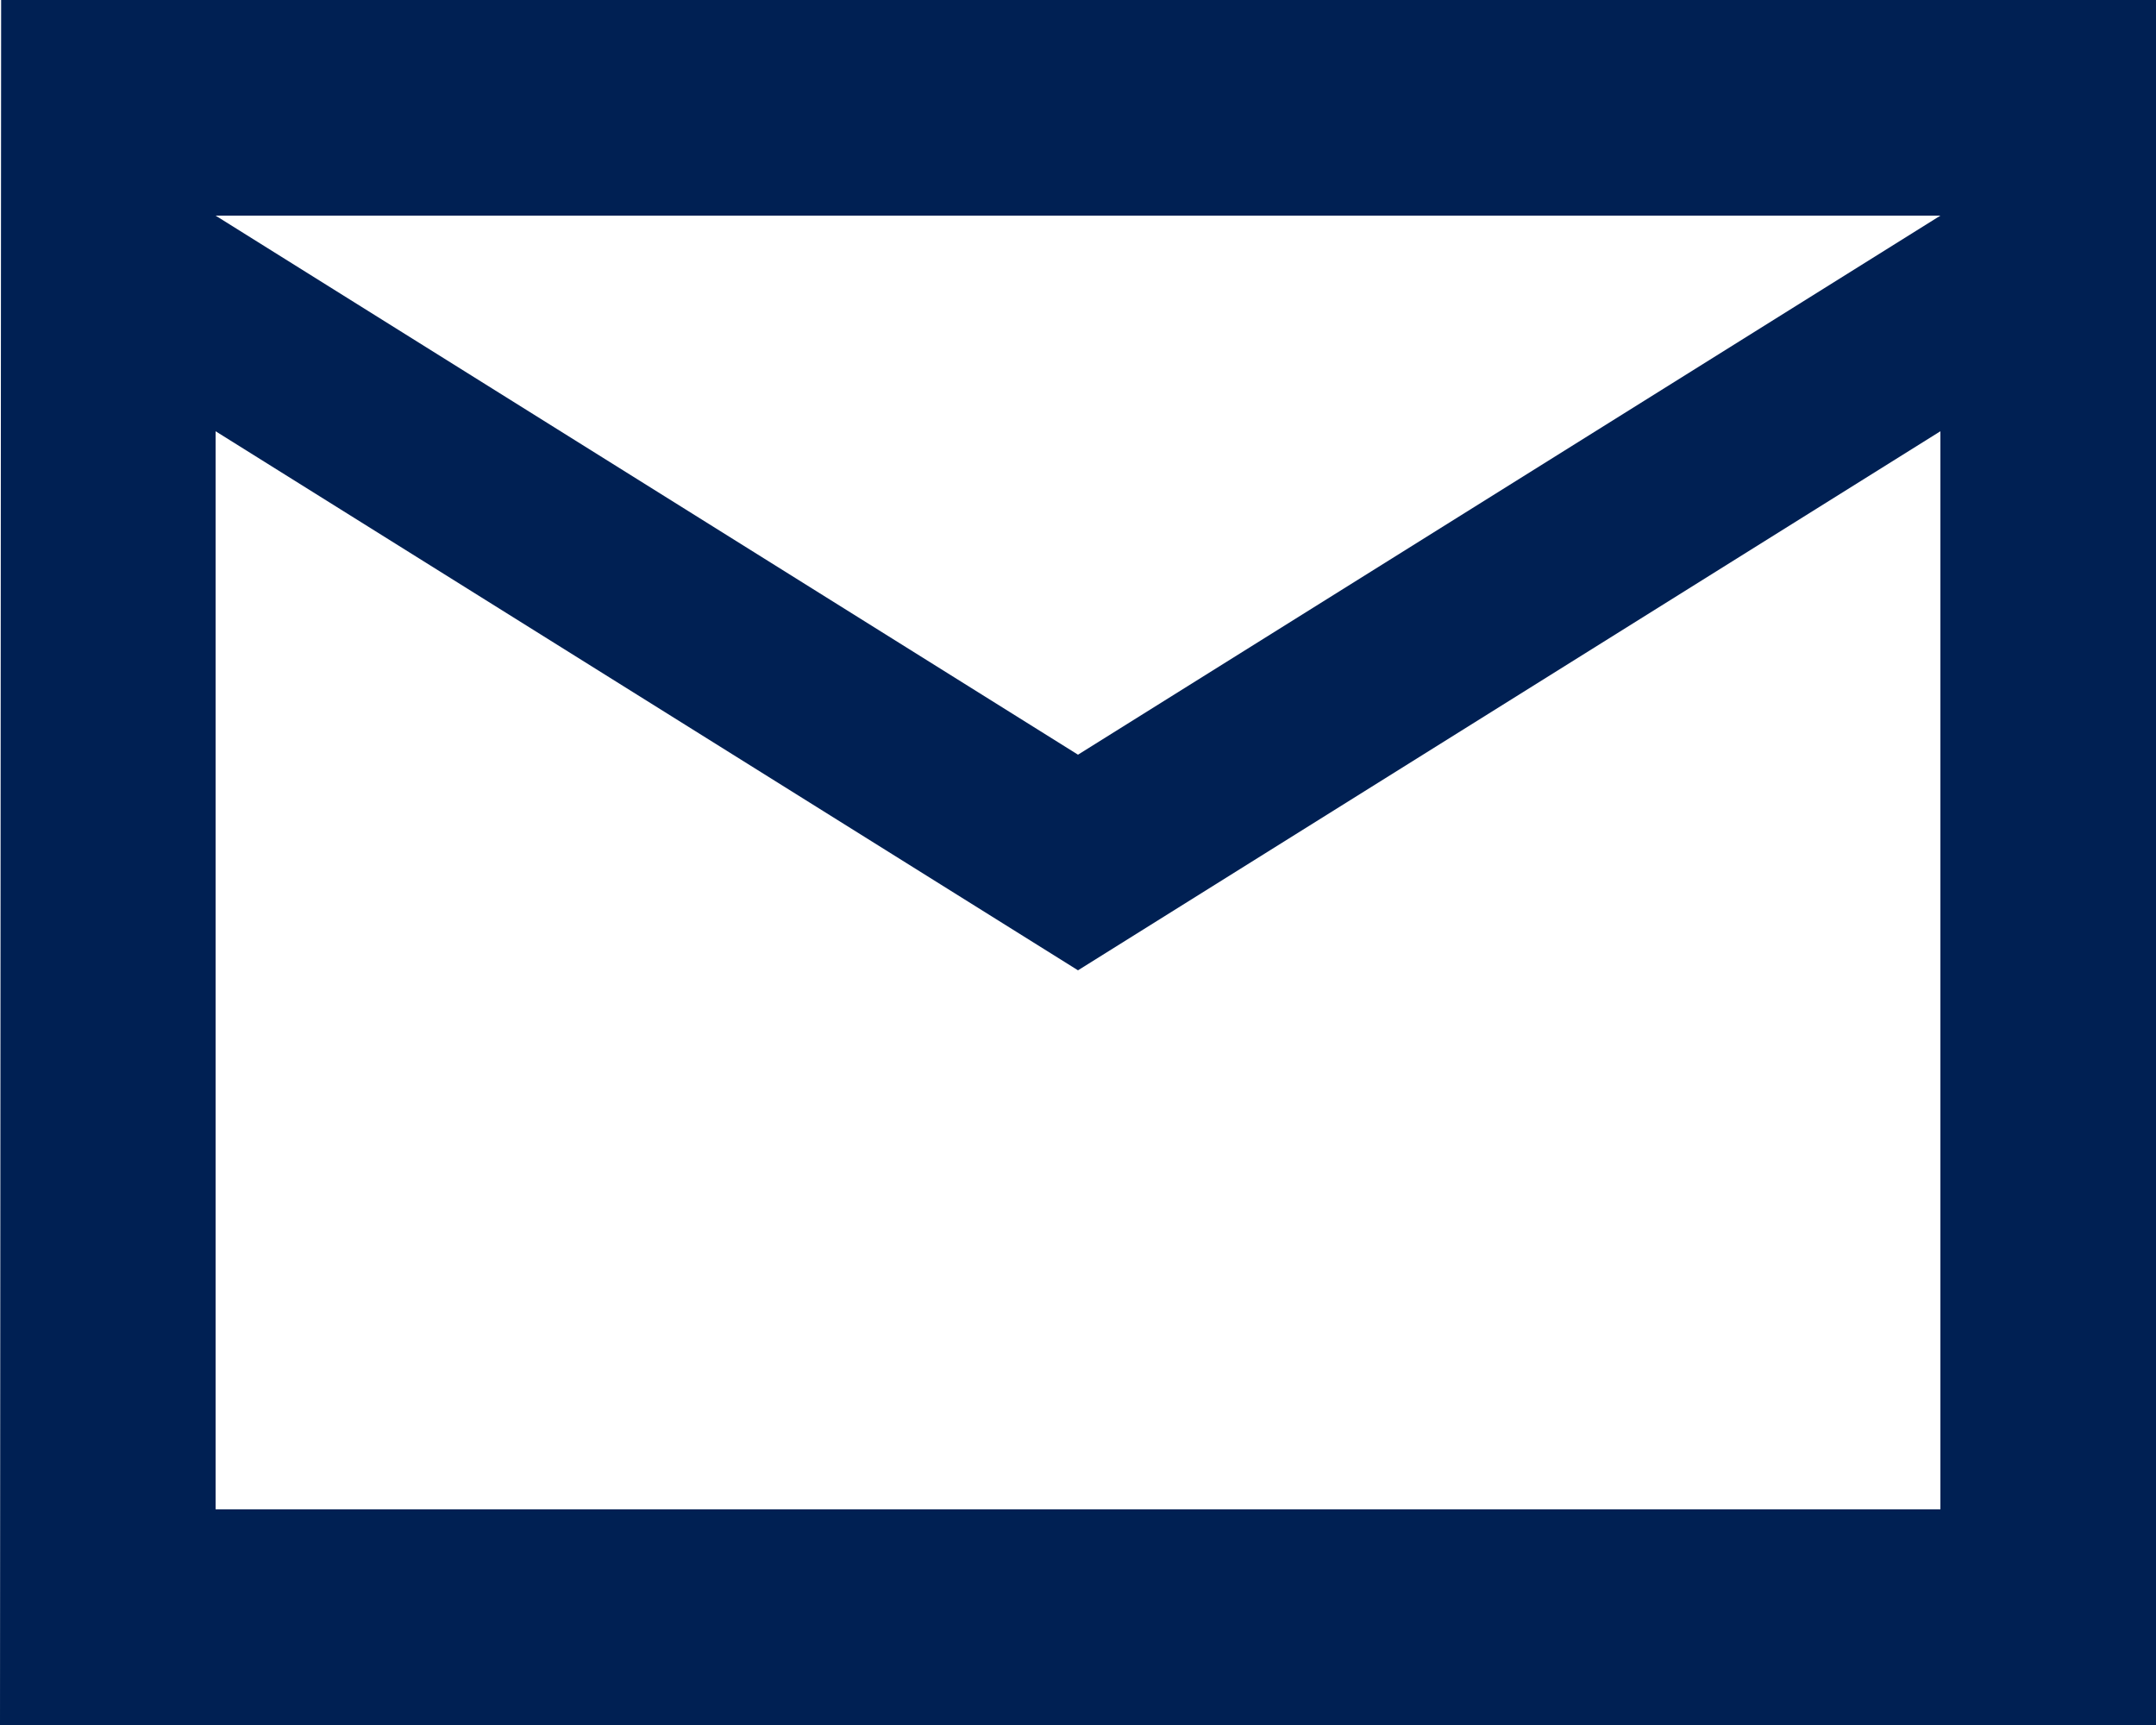
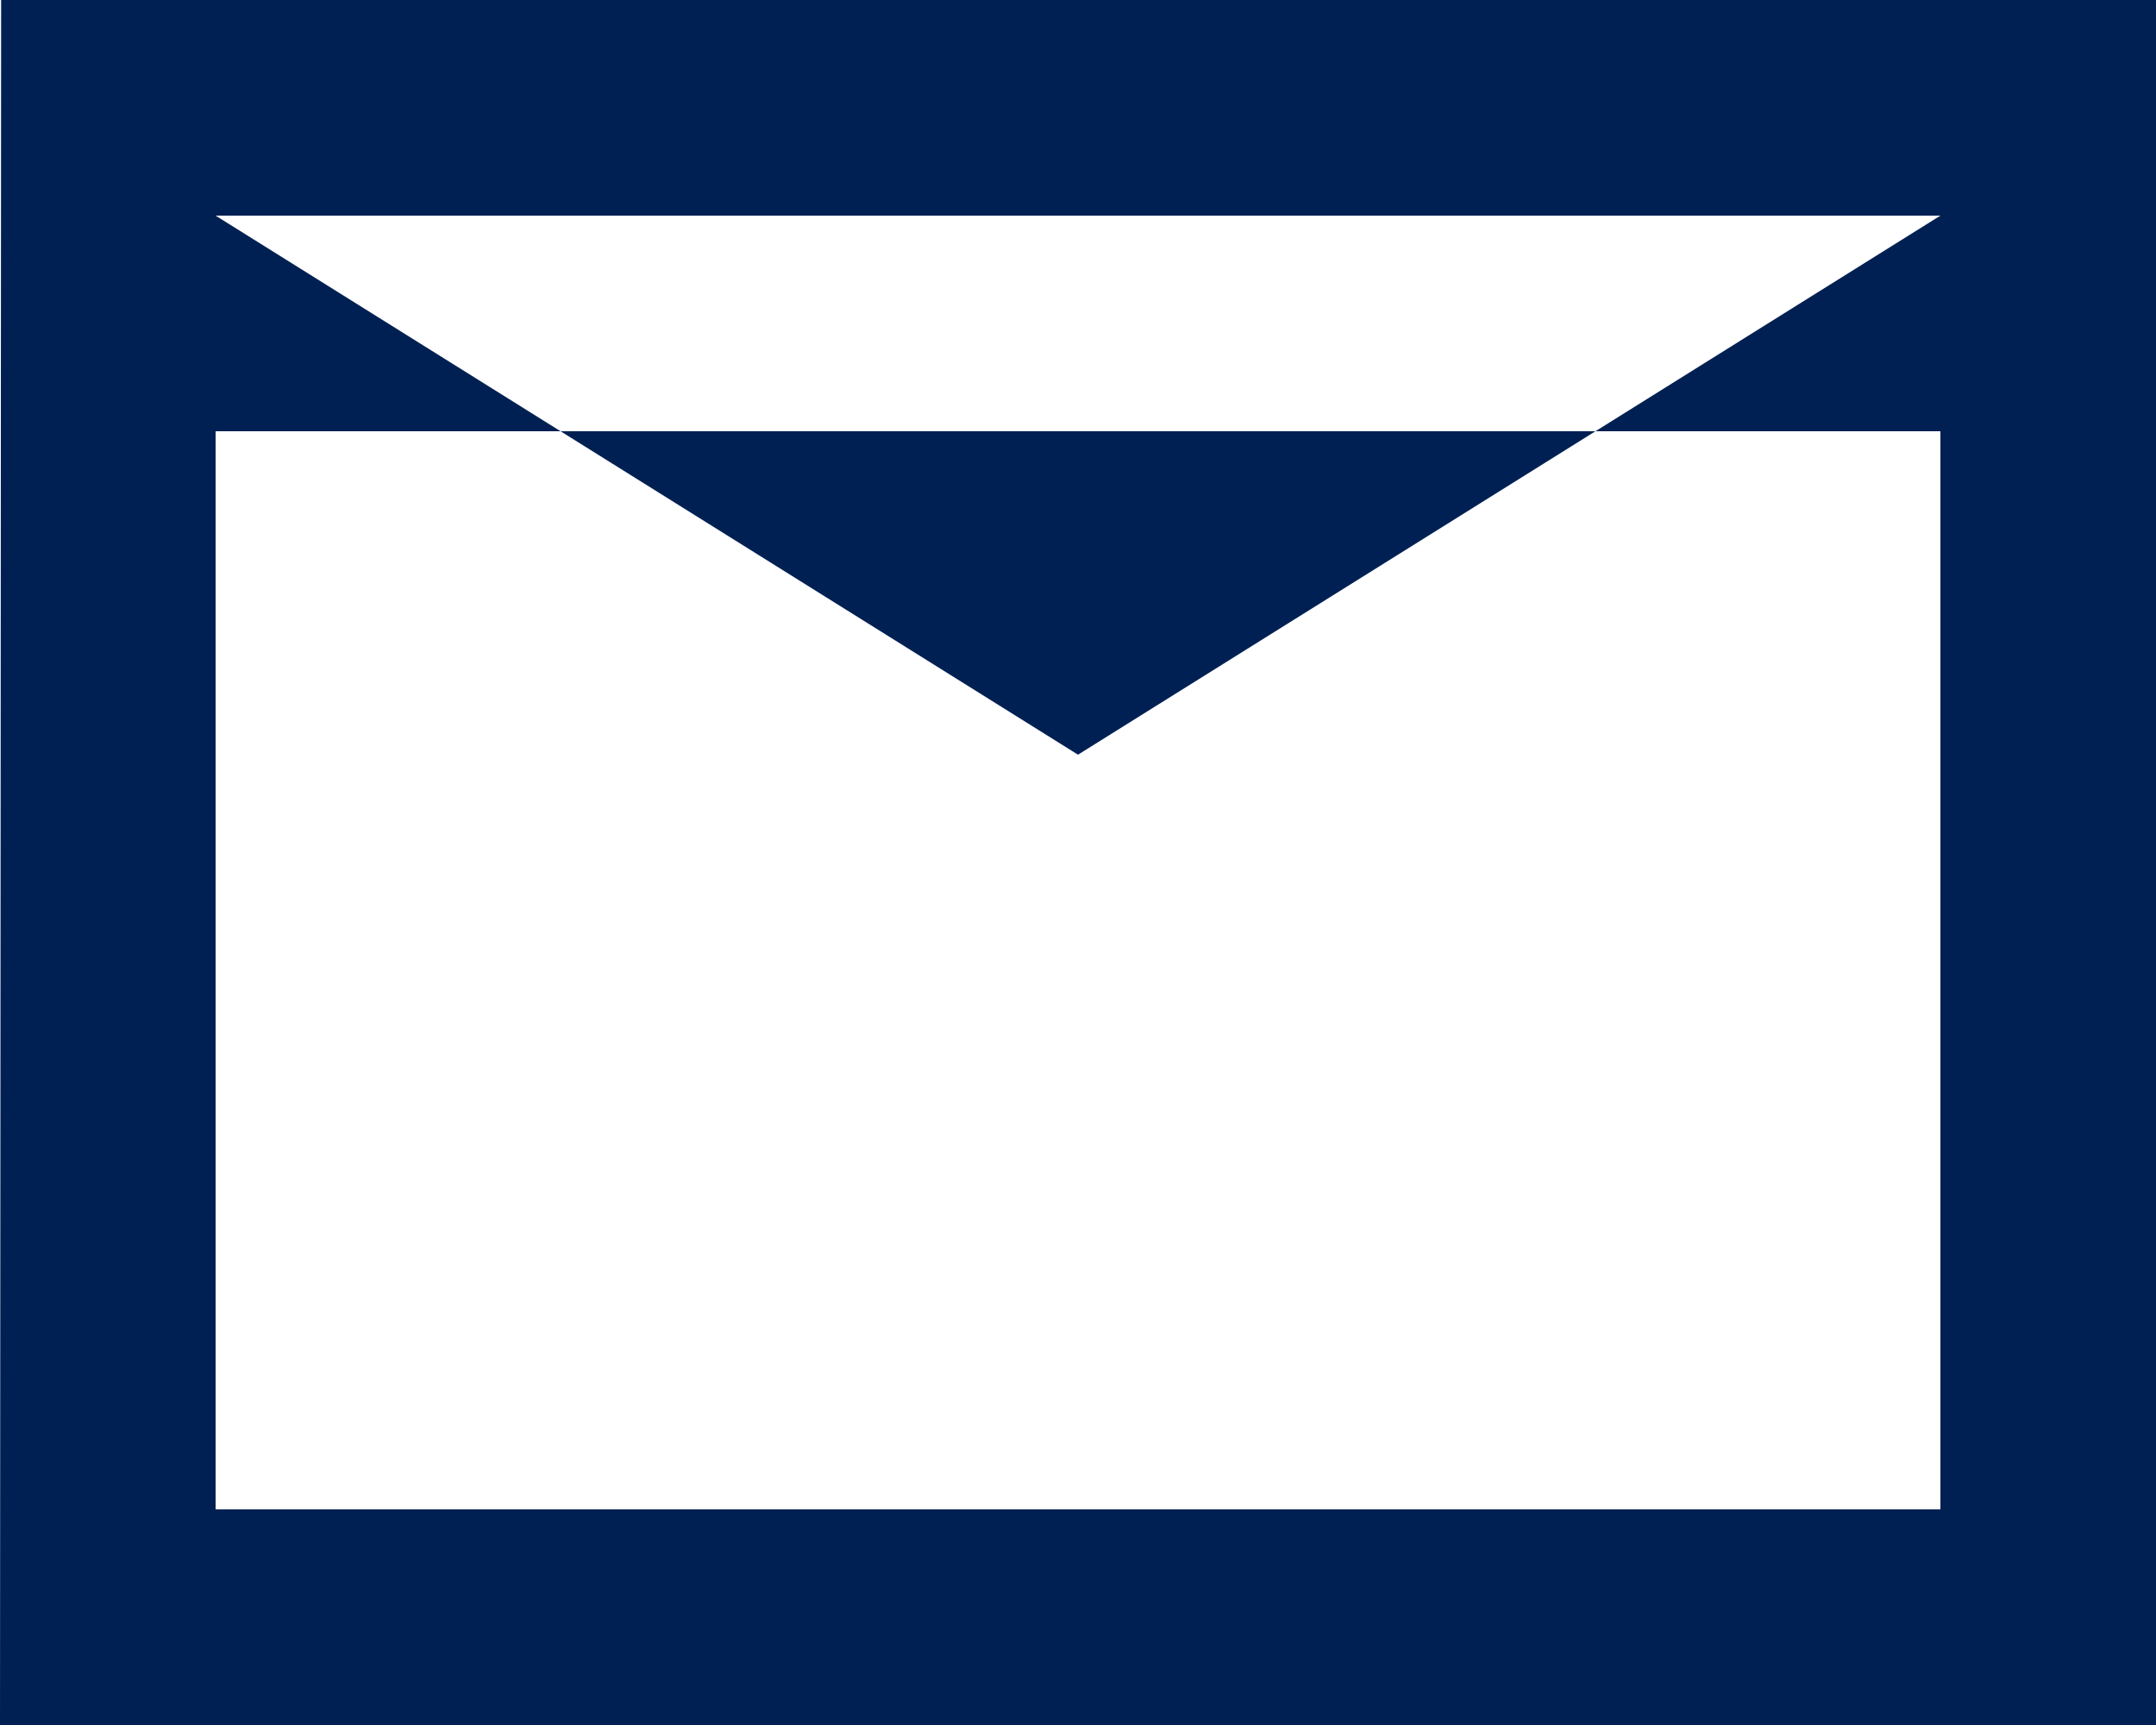
<svg xmlns="http://www.w3.org/2000/svg" width="17" height="13.6" viewBox="0 0 17 13.6">
-   <path id="Path_349" data-name="Path 349" d="M19,4H2.009L2,17.6H19ZM17.3,15.9H3.7V7.4l6.8,4.25L17.3,7.4ZM10.5,9.95,3.7,5.7H17.3Z" transform="translate(-2 -4)" fill="#002053" />
+   <path id="Path_349" data-name="Path 349" d="M19,4H2.009L2,17.6H19ZM17.3,15.9H3.7V7.4L17.3,7.4ZM10.5,9.95,3.7,5.7H17.3Z" transform="translate(-2 -4)" fill="#002053" />
</svg>